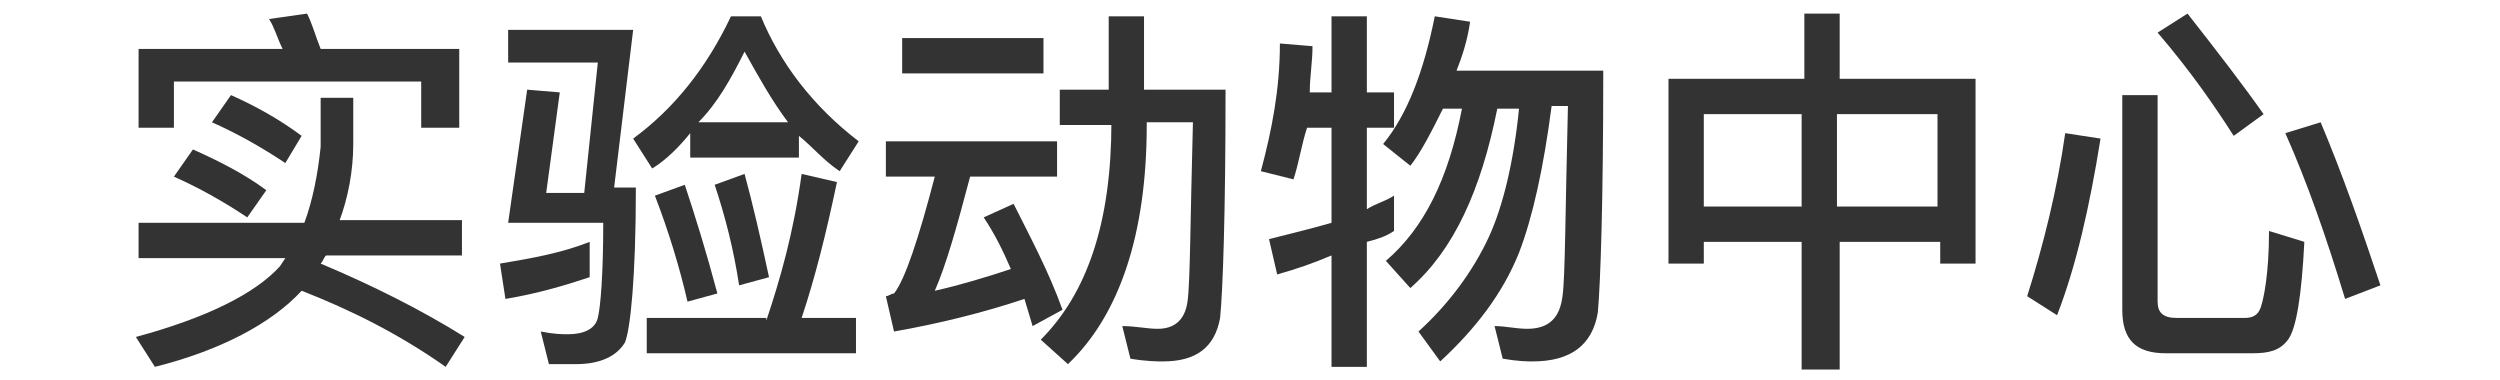
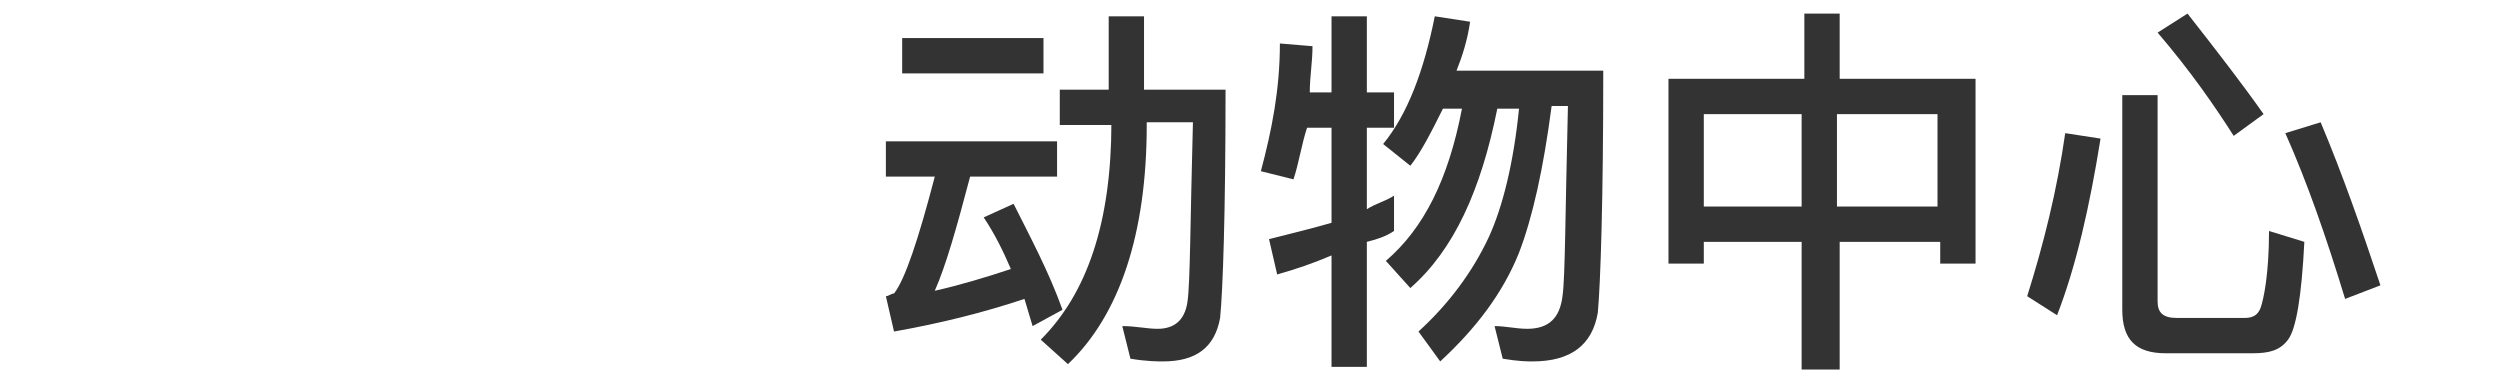
<svg xmlns="http://www.w3.org/2000/svg" version="1.1" id="图层_1" x="0px" y="0px" viewBox="0 0 92 14" style="enable-background:new 0 0 92 14;" xml:space="preserve">
  <style type="text/css">
	.st0{fill-rule:evenodd;clip-rule:evenodd;fill:#FFFFFF;}
	.st1{fill:none;stroke:#FFFFFF;stroke-linecap:round;stroke-linejoin:round;stroke-miterlimit:10;}
	.st2{fill:none;stroke:#4D4D4D;stroke-width:2;stroke-linecap:round;stroke-linejoin:round;stroke-miterlimit:10;}
	.st3{fill:#C4241E;}
	.st4{fill:none;stroke:#C4241E;stroke-linecap:round;stroke-linejoin:round;stroke-miterlimit:10;}
	.st5{fill:#333333;}
	.st6{fill:none;stroke:#1A1A1A;stroke-width:3;stroke-linecap:round;stroke-linejoin:round;stroke-miterlimit:10;}
	.st7{fill:none;stroke:#C4241E;stroke-width:3;stroke-linecap:round;stroke-linejoin:round;stroke-miterlimit:10;}
	.st8{fill:#231F20;}
	.st9{fill:#FFFFFF;stroke:#1A1A1A;stroke-width:3;stroke-linecap:round;stroke-linejoin:round;stroke-miterlimit:10;}
	.st10{fill-rule:evenodd;clip-rule:evenodd;fill:#4D4D4D;}
	.st11{fill:none;stroke:#4D4D4D;stroke-linecap:round;stroke-linejoin:round;stroke-miterlimit:10;}
	.st12{fill:#B3B3B3;}
	.st13{fill:none;stroke:#C4241E;stroke-width:2;stroke-miterlimit:10;}
	.st14{opacity:0.85;}
	.st15{clip-path:url(#SVGID_4_);}
	.st16{fill:#0068B2;}
	.st17{opacity:0.4;clip-path:url(#SVGID_16_);}
	.st18{fill:#45628F;}
	.st19{fill:#FFFFFF;}
	.st20{fill:#DEEAFB;}
	.st21{fill:url(#SVGID_17_);}
	.st22{fill:#F2F2F2;}
	.st23{clip-path:url(#SVGID_23_);fill:#E6E6E6;}
</style>
  <g>
-     <path class="st5" d="M5.7,13.5l-0.7-1.1c2.6-0.7,4.4-1.6,5.3-2.6l0.2-0.3H5.1V8.2h6.1c0.3-0.8,0.5-1.8,0.6-2.8V3.6H13v1.7   c0,1-0.2,2-0.5,2.8H17v1.3H12c-0.1,0.1-0.1,0.2-0.2,0.3c1.9,0.8,3.7,1.7,5.3,2.7l-0.7,1.1c-1.7-1.2-3.5-2.1-5.3-2.8   C10,11.9,8.1,12.9,5.7,13.5z M16.8,4.7h-1.3V3H6.4v1.7H5.1V1.8h5.3C10.2,1.4,10.1,1,9.9,0.7l1.4-0.2c0.2,0.4,0.3,0.8,0.5,1.3h5.1   V4.7z M9.8,7L9.1,8C8.2,7.4,7.3,6.9,6.4,6.5l0.7-1C8,5.9,9,6.4,9.8,7z M11.1,5L10.5,6C9.6,5.4,8.7,4.9,7.8,4.5l0.7-1   C9.4,3.9,10.3,4.4,11.1,5z" />
-     <path class="st5" d="M21.7,10.2c-0.9,0.3-1.9,0.6-3.1,0.8l-0.2-1.3c1.2-0.2,2.3-0.4,3.3-0.8V10.2z M18.7,2.3V1.1h4.6l-0.7,5.8h0.8   c0,3.3-0.2,5.2-0.4,5.7c-0.3,0.5-0.9,0.8-1.8,0.8c-0.3,0-0.6,0-1,0l-0.3-1.2c0.5,0.1,0.8,0.1,1,0.1c0.6,0,1-0.2,1.1-0.6   c0.1-0.4,0.2-1.6,0.2-3.5h-3.5l0.7-4.9l1.2,0.1l-0.5,3.7h1.4L22,2.3H18.7z M24,6.2l-0.7-1.1C24.8,4,26,2.5,26.9,0.6H28   c0.7,1.7,1.9,3.3,3.6,4.6l-0.7,1.1c-0.6-0.4-1-0.9-1.5-1.3v0.8h-4V4.9C25,5.4,24.5,5.9,24,6.2z M28.2,11.8c0.5-1.5,1-3.2,1.3-5.4   l1.3,0.3c-0.4,1.9-0.8,3.5-1.3,5h2V13h-7.7v-1.3H28.2z M26.4,10.8l-1.1,0.3c-0.3-1.3-0.7-2.6-1.2-3.9l1.1-0.4   C25.6,8,26,9.3,26.4,10.8z M27.4,1.9c-0.5,1-1,1.9-1.7,2.6h3.3C28.4,3.7,27.9,2.8,27.4,1.9z M28.3,10.2l-1.1,0.3   c-0.2-1.3-0.5-2.5-0.9-3.7l1.1-0.4C27.7,7.5,28,8.8,28.3,10.2z" />
    <path class="st5" d="M38.9,5.2v1.3h-3.2c-0.5,1.9-0.9,3.3-1.3,4.2c0.9-0.2,1.9-0.5,2.8-0.8c-0.3-0.7-0.6-1.3-1-1.9l1.1-0.5   c0.6,1.2,1.3,2.5,1.8,3.9l-1.1,0.6L37.7,11c-1.5,0.5-3.1,0.9-4.8,1.2l-0.3-1.3c0.1,0,0.2-0.1,0.3-0.1c0.4-0.5,0.9-2,1.5-4.3h-1.8   V5.2H38.9z M38.4,1.4v1.3h-5.2V1.4H38.4z M42.1,0.6v2.7h3c0,4.6-0.1,7.4-0.2,8.4c-0.2,1.1-0.9,1.6-2.1,1.6c-0.2,0-0.6,0-1.2-0.1   l-0.3-1.2c0.5,0,0.9,0.1,1.3,0.1c0.6,0,1-0.3,1.1-1c0.1-0.7,0.1-2.9,0.2-6.6h-1.7v0.1c0,4-1,7-2.9,8.8l-1-0.9   c1.7-1.7,2.6-4.3,2.6-8V4.6H39V3.3h1.8V0.6H42.1z" />
    <path class="st5" d="M47.6,6.6l-1.2-0.3c0.4-1.5,0.7-3,0.7-4.7l1.2,0.1c0,0.6-0.1,1.1-0.1,1.7H49V0.6h1.3v2.8h1v1.3h-1v3   c0.3-0.2,0.7-0.3,1-0.5v1.3c-0.3,0.2-0.6,0.3-1,0.4v4.6H49V9.4c-0.7,0.3-1.3,0.5-2,0.7l-0.3-1.3c0.8-0.2,1.6-0.4,2.3-0.6V4.7h-0.9   C47.9,5.3,47.8,6,47.6,6.6z M54.1,0.8c-0.1,0.7-0.3,1.3-0.5,1.8H59c0,4.8-0.1,7.8-0.2,8.9c-0.2,1.2-1,1.8-2.4,1.8   c-0.2,0-0.5,0-1.1-0.1l-0.3-1.2c0.4,0,0.8,0.1,1.2,0.1c0.8,0,1.2-0.4,1.3-1.2c0.1-0.7,0.1-3,0.2-7h-0.6c-0.3,2.3-0.7,4.1-1.2,5.4   c-0.6,1.5-1.6,2.8-2.9,4l-0.8-1.1c1.1-1,2-2.2,2.6-3.5C55.3,7.6,55.7,6,55.9,4h-0.8c-0.6,3-1.6,5.2-3.2,6.6l-0.9-1   c1.4-1.2,2.3-3,2.8-5.6h-0.7c-0.4,0.8-0.8,1.6-1.2,2.1l-1-0.8c0.9-1.1,1.5-2.7,1.9-4.7L54.1,0.8z" />
    <path class="st5" d="M67.7,0.5v2.4h5v6.8h-1.3V8.9h-3.7v4.7h-1.4V8.9h-3.6v0.8h-1.3V2.9h5V0.5H67.7z M66.3,7.6V4.2h-3.6v3.4H66.3z    M71.3,7.6V4.2h-3.7v3.4H71.3z" />
    <path class="st5" d="M77.3,5.1c-0.4,2.5-0.9,4.7-1.6,6.5l-1.1-0.7C75.2,9,75.7,7,76,4.9L77.3,5.1z M79.7,13c-1.1,0-1.6-0.5-1.6-1.6   V3.5h1.3v7.6c0,0.4,0.2,0.6,0.7,0.6h2.5c0.3,0,0.5-0.1,0.6-0.4c0.1-0.3,0.3-1.2,0.3-2.8l1.3,0.4c-0.1,2-0.3,3.2-0.6,3.6   c-0.3,0.4-0.7,0.5-1.3,0.5H79.7z M83.3,4.2L82.2,5c-0.7-1.1-1.6-2.4-2.8-3.8l1.1-0.7C81.6,1.9,82.6,3.2,83.3,4.2z M87.6,10.5   L86.3,11c-0.7-2.3-1.4-4.3-2.2-6.1l1.3-0.4C86.2,6.4,86.9,8.4,87.6,10.5z" />
  </g>
</svg>